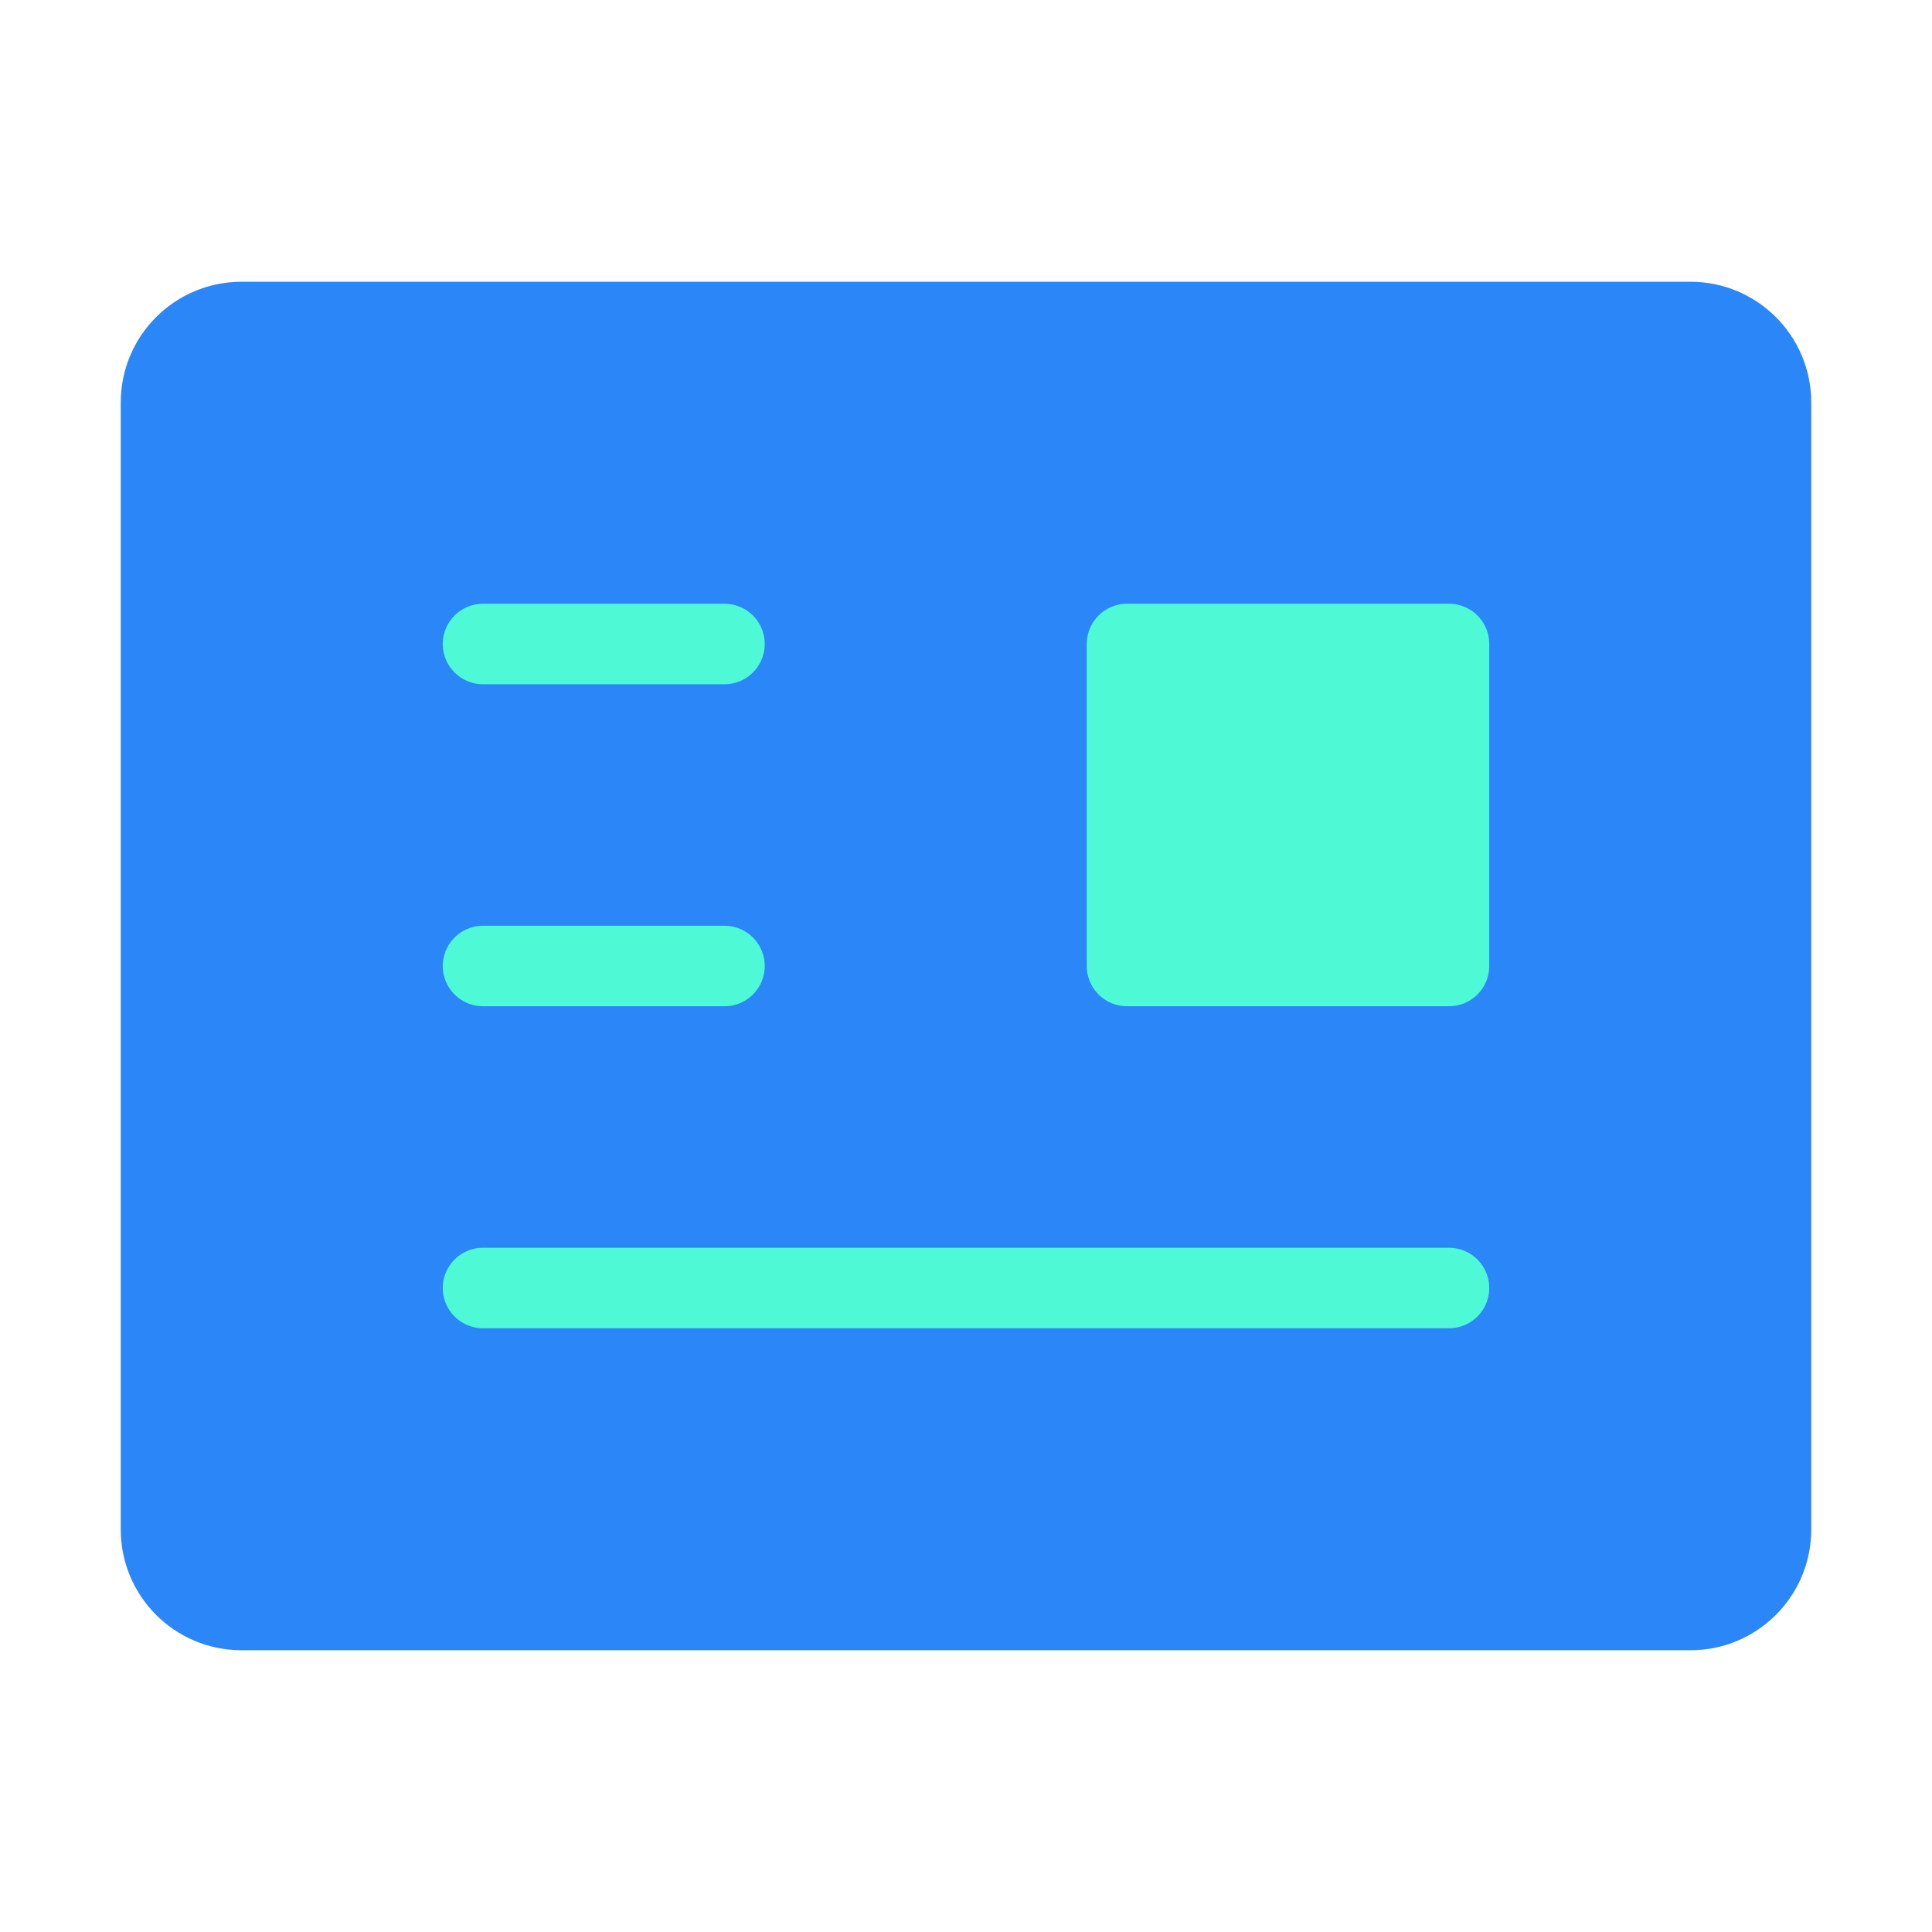
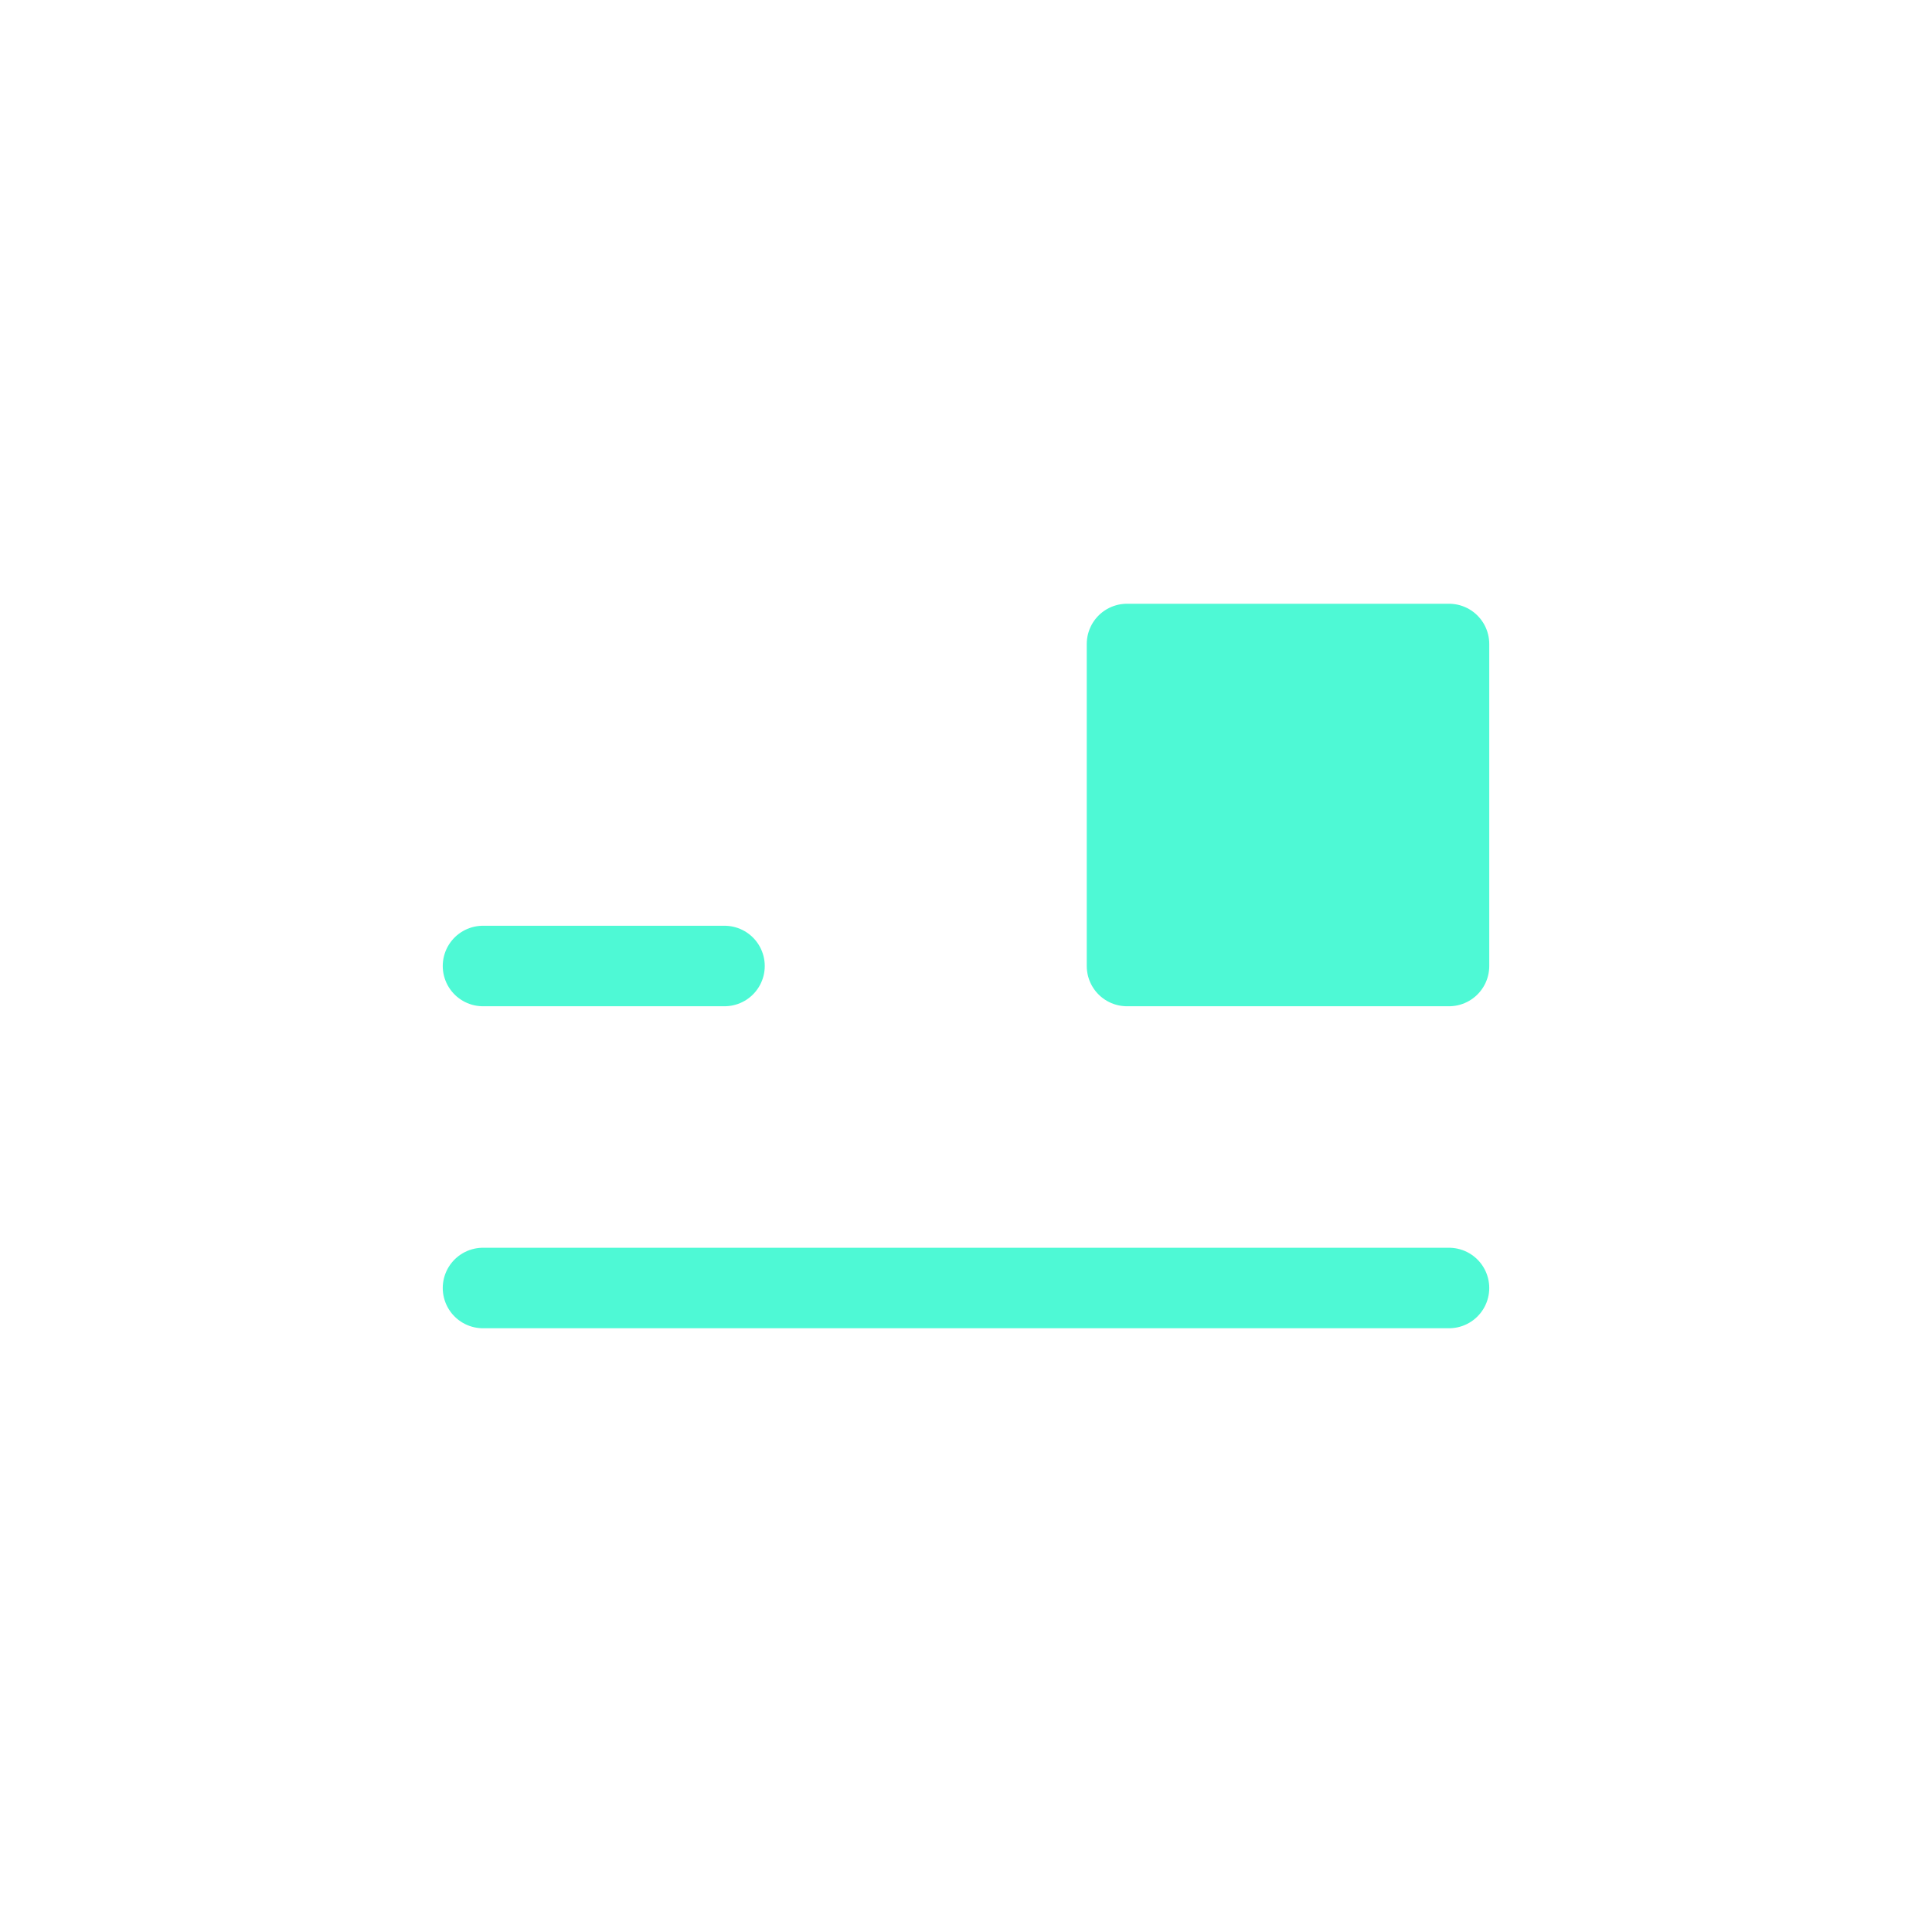
<svg xmlns="http://www.w3.org/2000/svg" width="48" height="48" viewBox="0 0 48 48" fill="none">
-   <path d="M42 8H6C4.895 8 4 8.895 4 10V38C4 39.105 4.895 40 6 40H42C43.105 40 44 39.105 44 38V10C44 8.895 43.105 8 42 8Z" fill="#2b86f8" stroke="#2b86f8" stroke-width="2" stroke-linejoin="round" />
  <path d="M36 16H28V24H36V16Z" fill="#4ef9d5" stroke="#4ef9d5" stroke-width="2" stroke-linejoin="round" />
  <path d="M12 32H36" stroke="#4ef9d5" stroke-width="2" stroke-linecap="round" stroke-linejoin="round" />
-   <path d="M12 16H18" stroke="#4ef9d5" stroke-width="2" stroke-linecap="round" stroke-linejoin="round" />
  <path d="M12 24H18" stroke="#4ef9d5" stroke-width="2" stroke-linecap="round" stroke-linejoin="round" />
</svg>